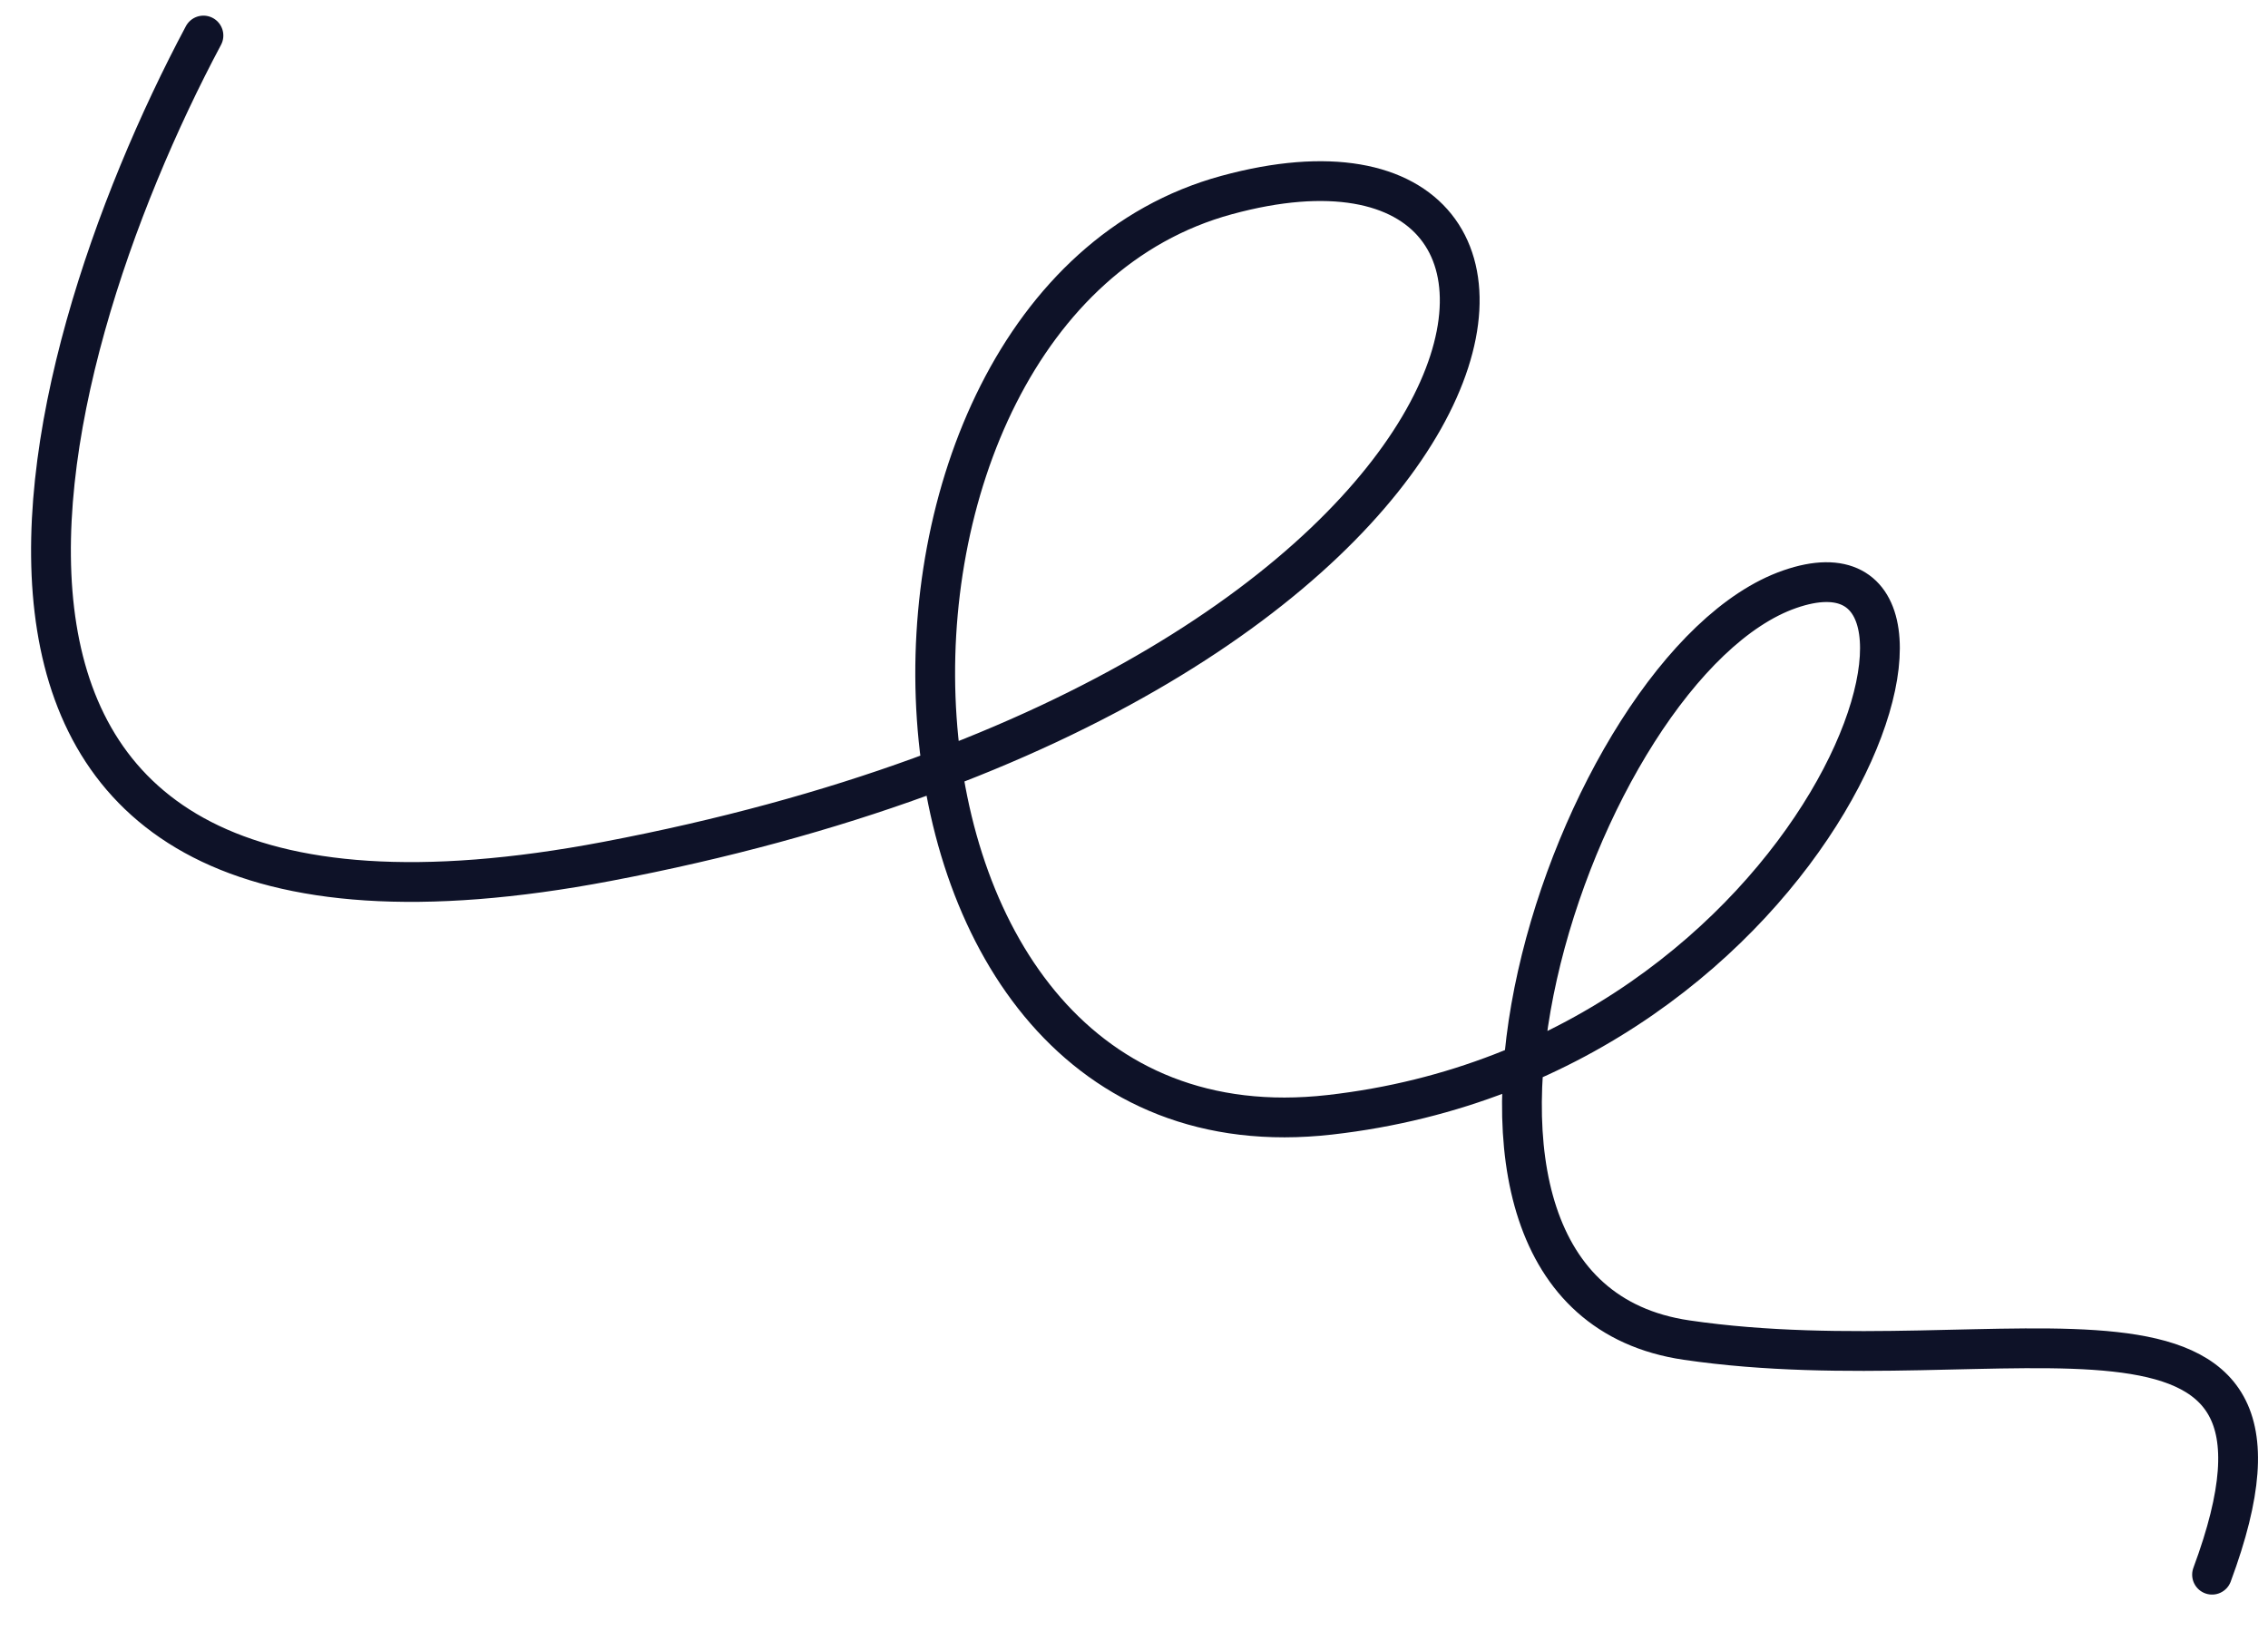
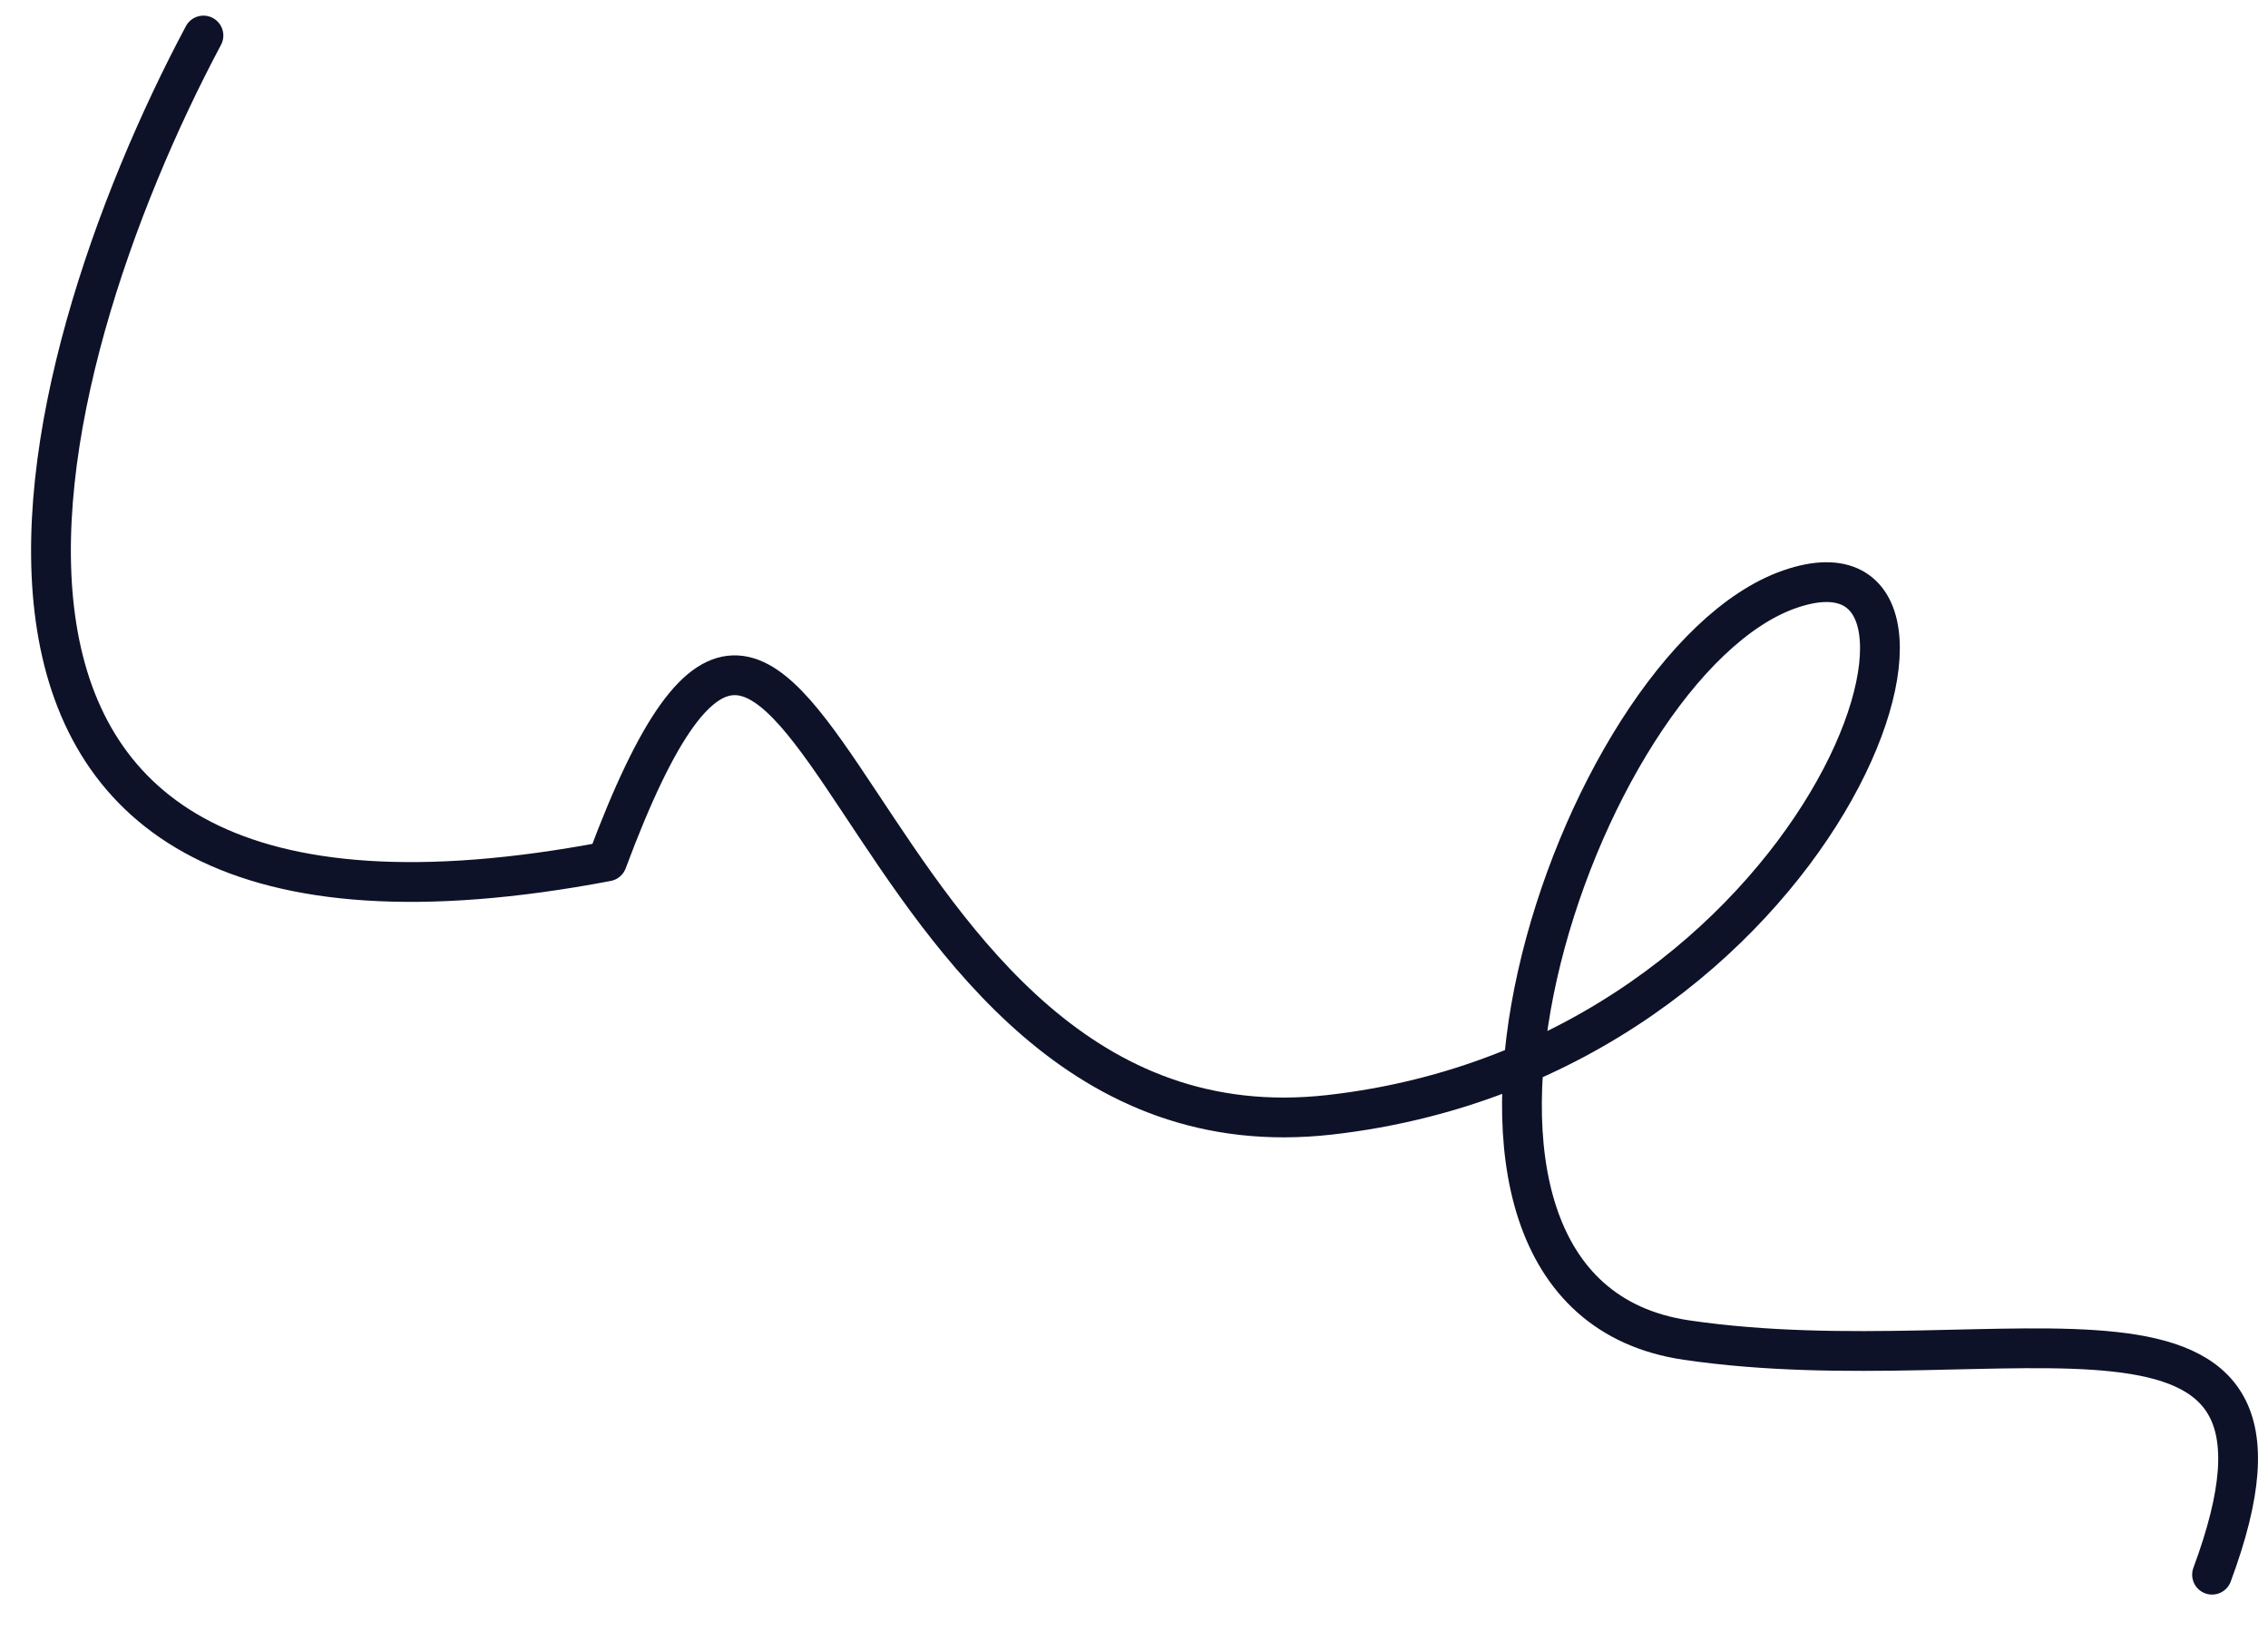
<svg xmlns="http://www.w3.org/2000/svg" width="57" height="41" viewBox="0 0 57 41" fill="none">
-   <path d="M5.113 0.893C0.631 9.306 -3.615 25.237 15.256 21.651C38.846 17.169 41.204 2.072 30.825 4.903C20.446 7.734 20.918 29.436 33.42 28.02C45.922 26.605 50.404 12.923 44.979 14.81C39.553 16.698 34.364 32.502 42.384 33.682C50.404 34.861 58.66 31.323 55.594 39.579" stroke="#0E1228" stroke-linecap="round" stroke-linejoin="round" />
+   <path d="M5.113 0.893C0.631 9.306 -3.615 25.237 15.256 21.651C20.446 7.734 20.918 29.436 33.42 28.02C45.922 26.605 50.404 12.923 44.979 14.81C39.553 16.698 34.364 32.502 42.384 33.682C50.404 34.861 58.66 31.323 55.594 39.579" stroke="#0E1228" stroke-linecap="round" stroke-linejoin="round" />
</svg>